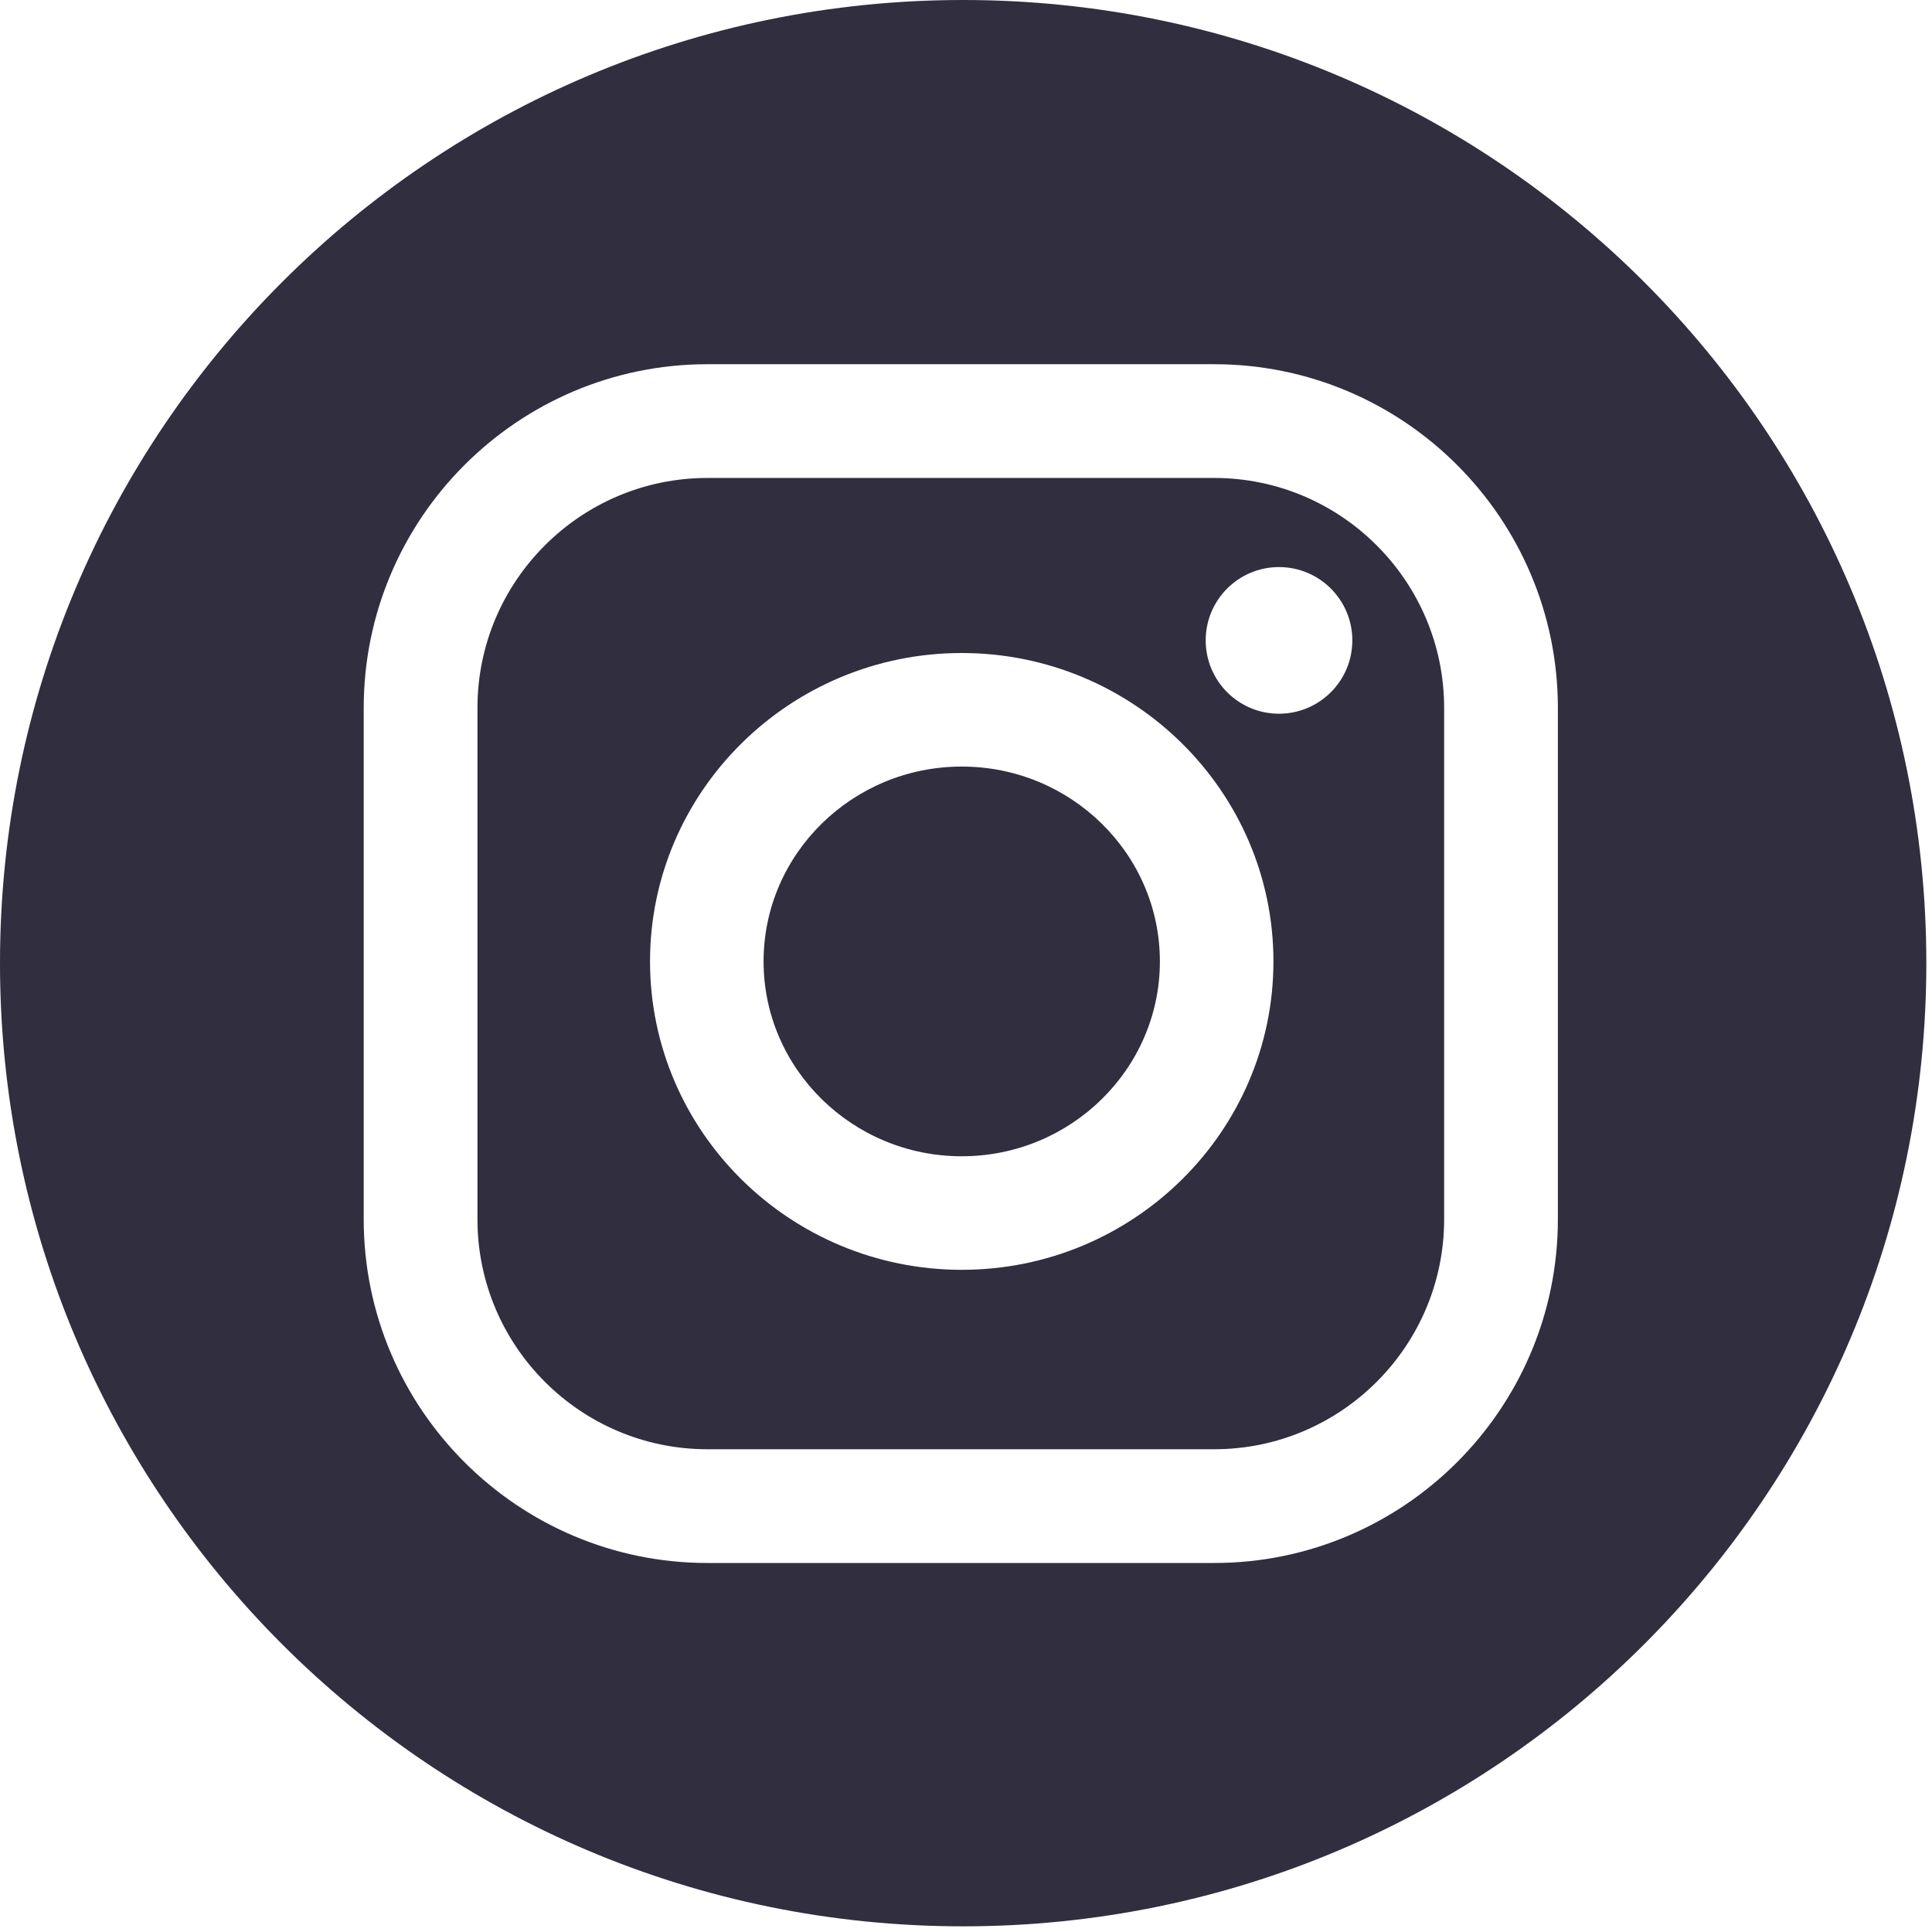
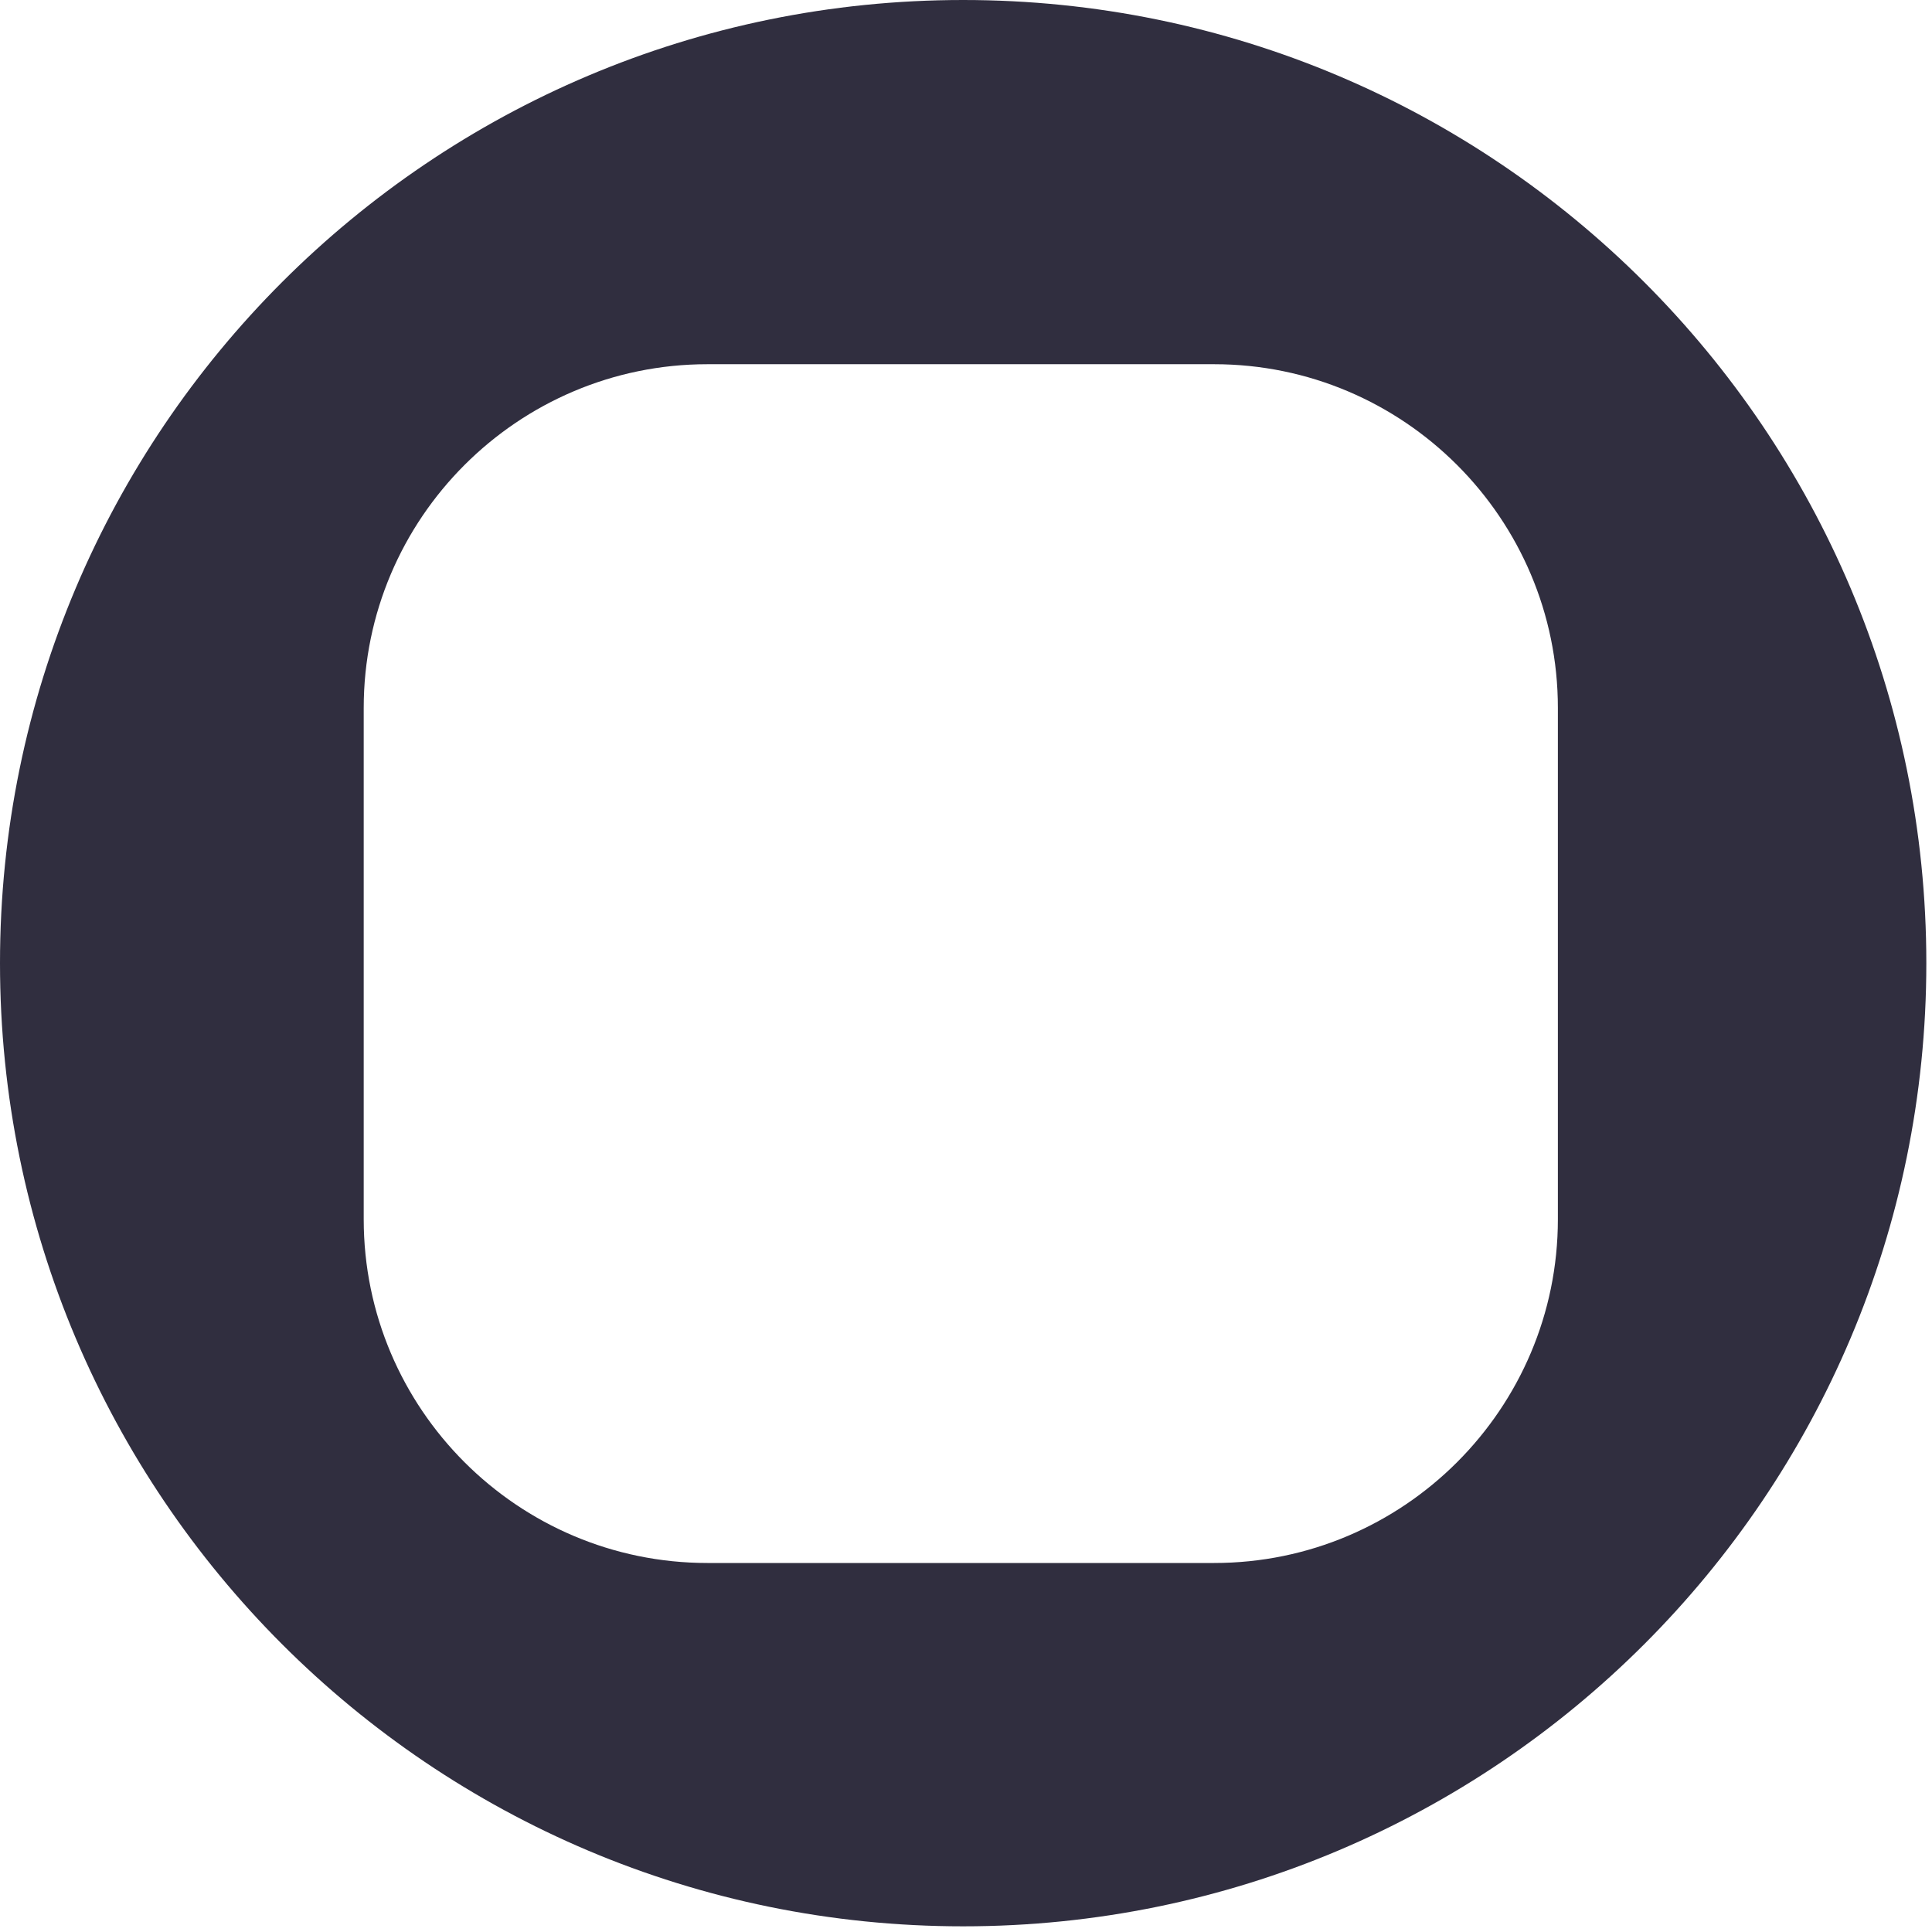
<svg xmlns="http://www.w3.org/2000/svg" width="31" height="31" viewBox="0 0 31 31" fill="none">
-   <path d="M19.482 7.669H11.351C9.316 7.669 7.661 9.324 7.661 11.359V19.564C7.661 21.599 9.316 23.254 11.351 23.254H19.482C21.516 23.254 23.172 21.599 23.172 19.564V11.359C23.172 9.324 21.516 7.669 19.482 7.669ZM15.432 20.375C12.674 20.375 10.43 18.155 10.43 15.426C10.43 12.698 12.674 10.478 15.432 10.478C18.189 10.478 20.433 12.698 20.433 15.426C20.433 18.155 18.19 20.375 15.432 20.375ZM20.522 11.452C19.872 11.452 19.346 10.925 19.346 10.275C19.346 9.626 19.872 9.099 20.522 9.099C21.172 9.099 21.699 9.626 21.699 10.275C21.699 10.925 21.172 11.452 20.522 11.452Z" fill="#302E3F" />
  <path d="M15.454 0C6.919 0 0 6.919 0 15.454C0 23.99 6.919 30.909 15.454 30.909C23.99 30.909 30.909 23.99 30.909 15.454C30.909 6.919 23.99 0 15.454 0ZM24.997 19.564C24.997 22.605 22.522 25.079 19.482 25.079H11.351C8.31 25.079 5.836 22.605 5.836 19.564V11.359C5.836 8.318 8.31 5.844 11.351 5.844H19.482C22.523 5.844 24.997 8.318 24.997 11.359V19.564Z" fill="#302E3F" />
-   <path d="M15.432 12.3C13.678 12.3 12.252 13.702 12.252 15.426C12.252 17.15 13.678 18.553 15.432 18.553C17.185 18.553 18.611 17.15 18.611 15.426C18.611 13.702 17.185 12.3 15.432 12.3Z" fill="#302E3F" />
</svg>